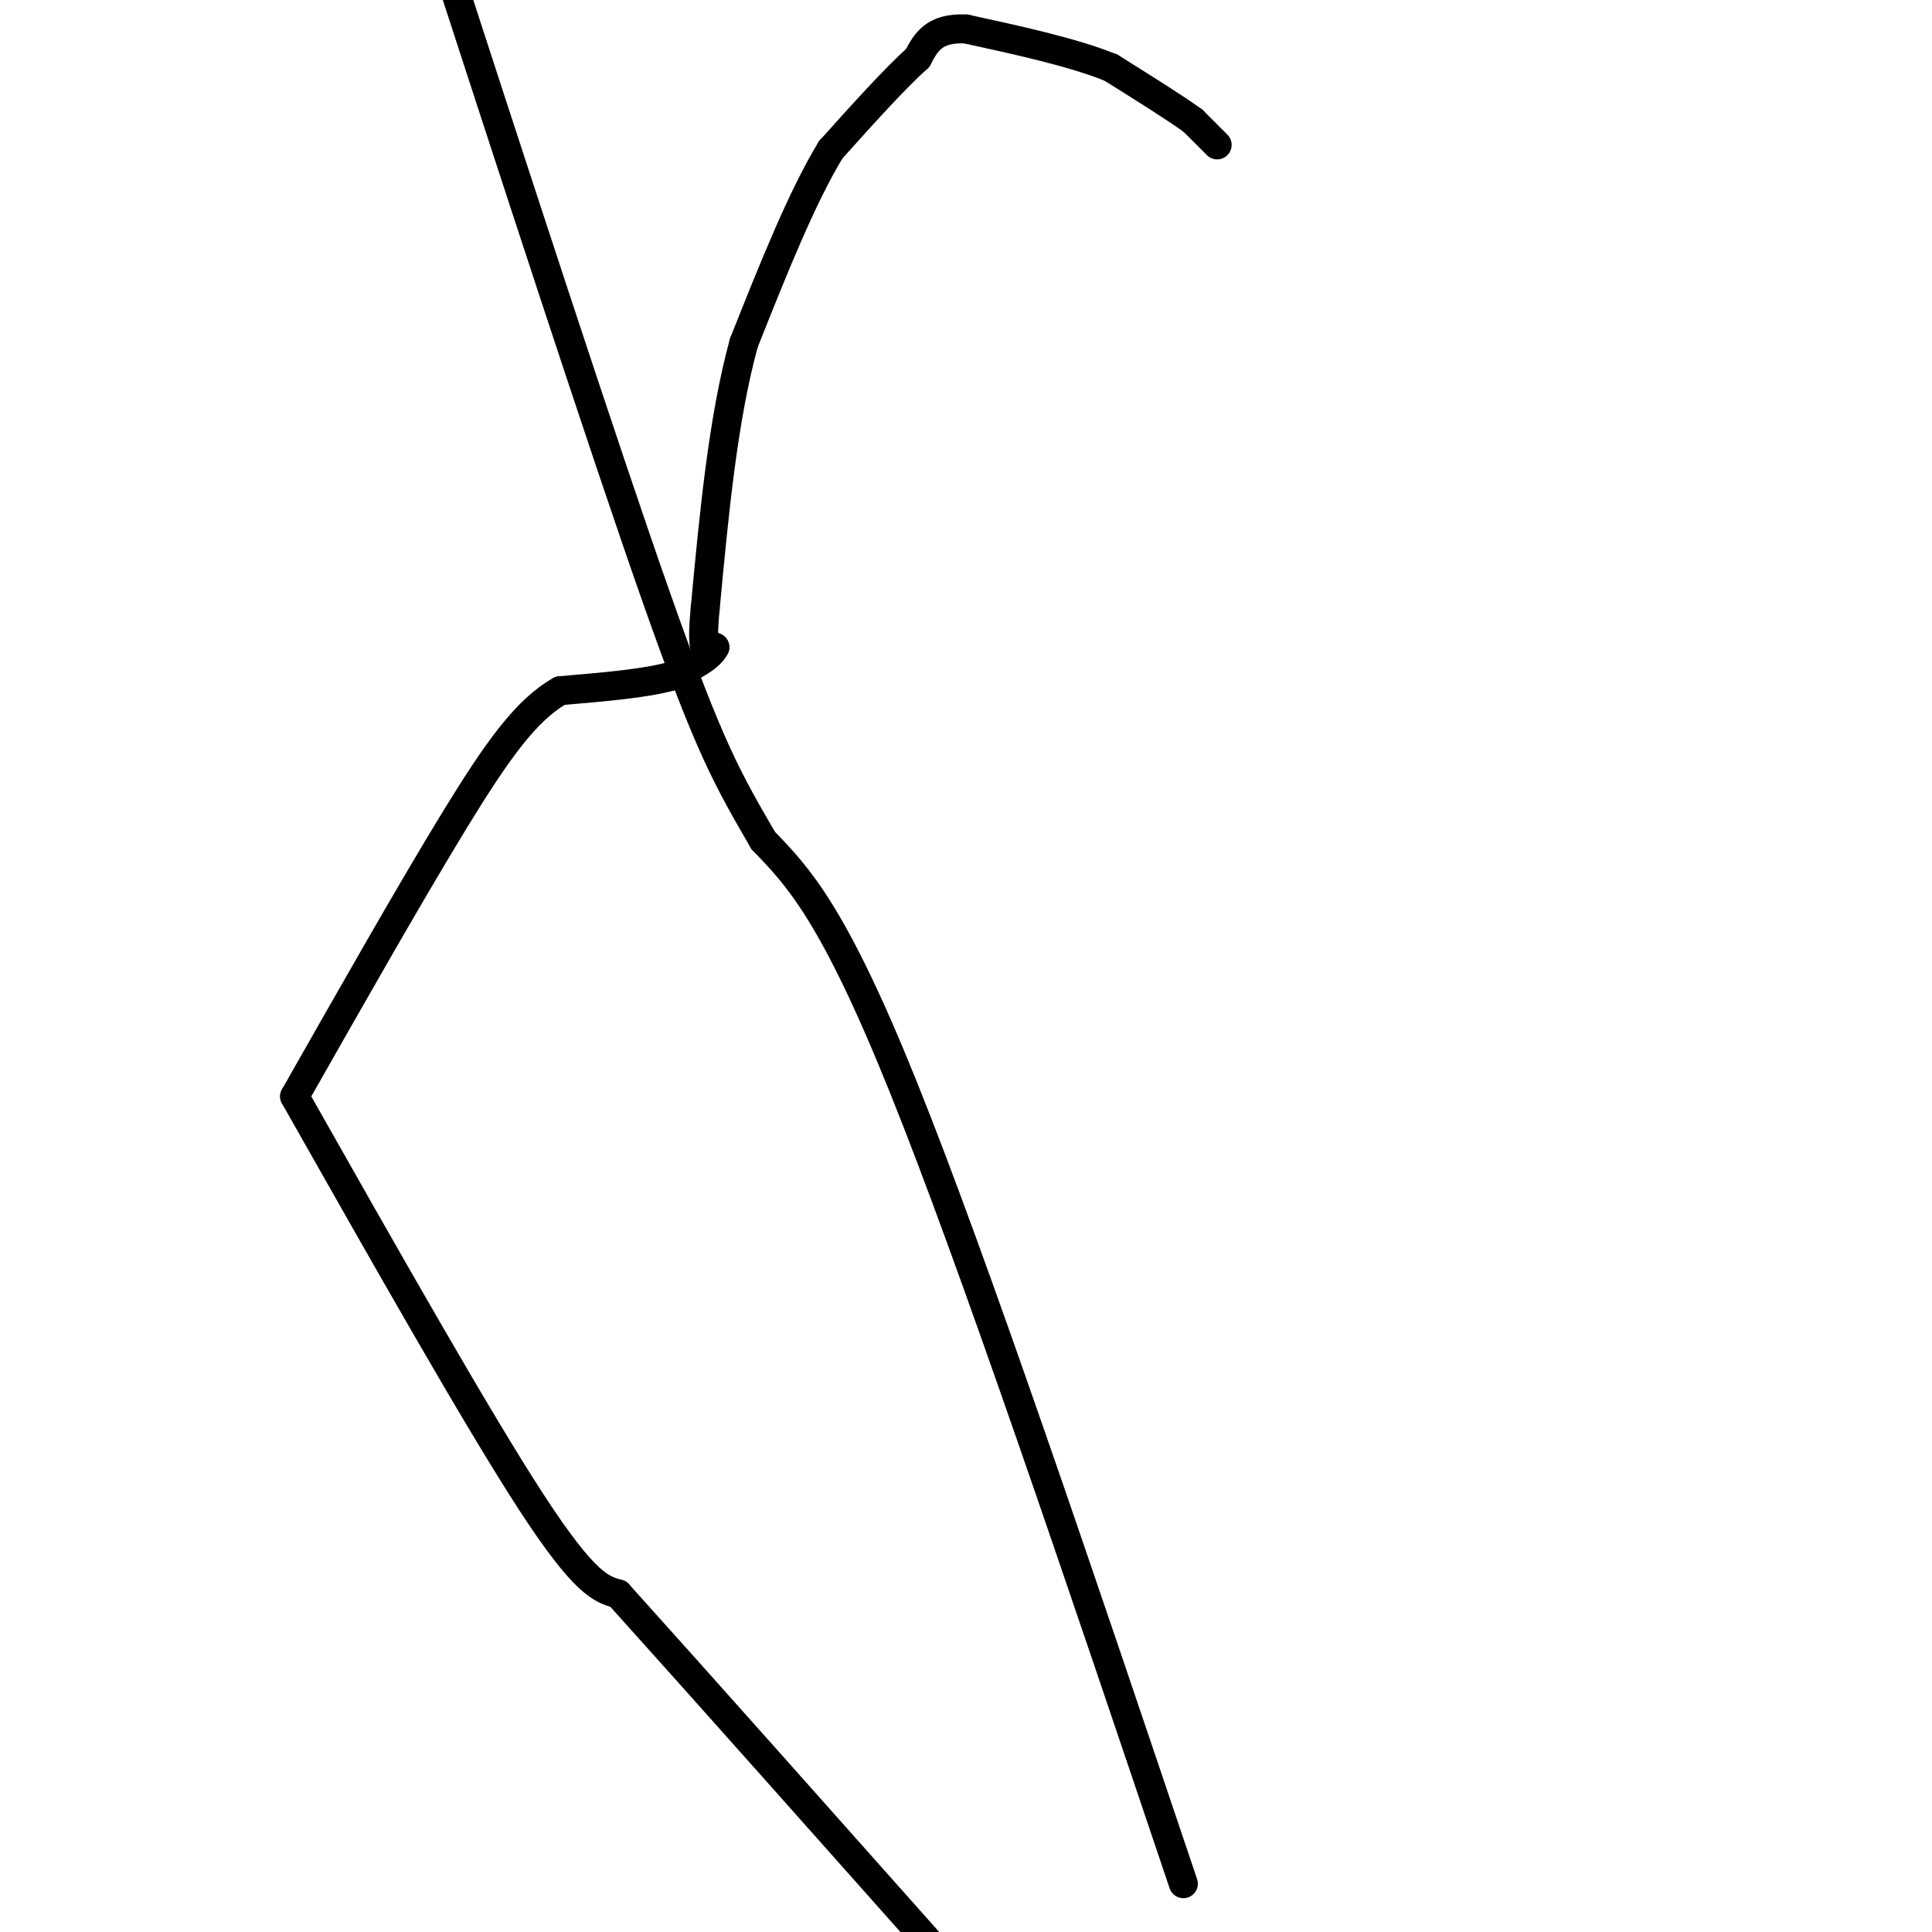
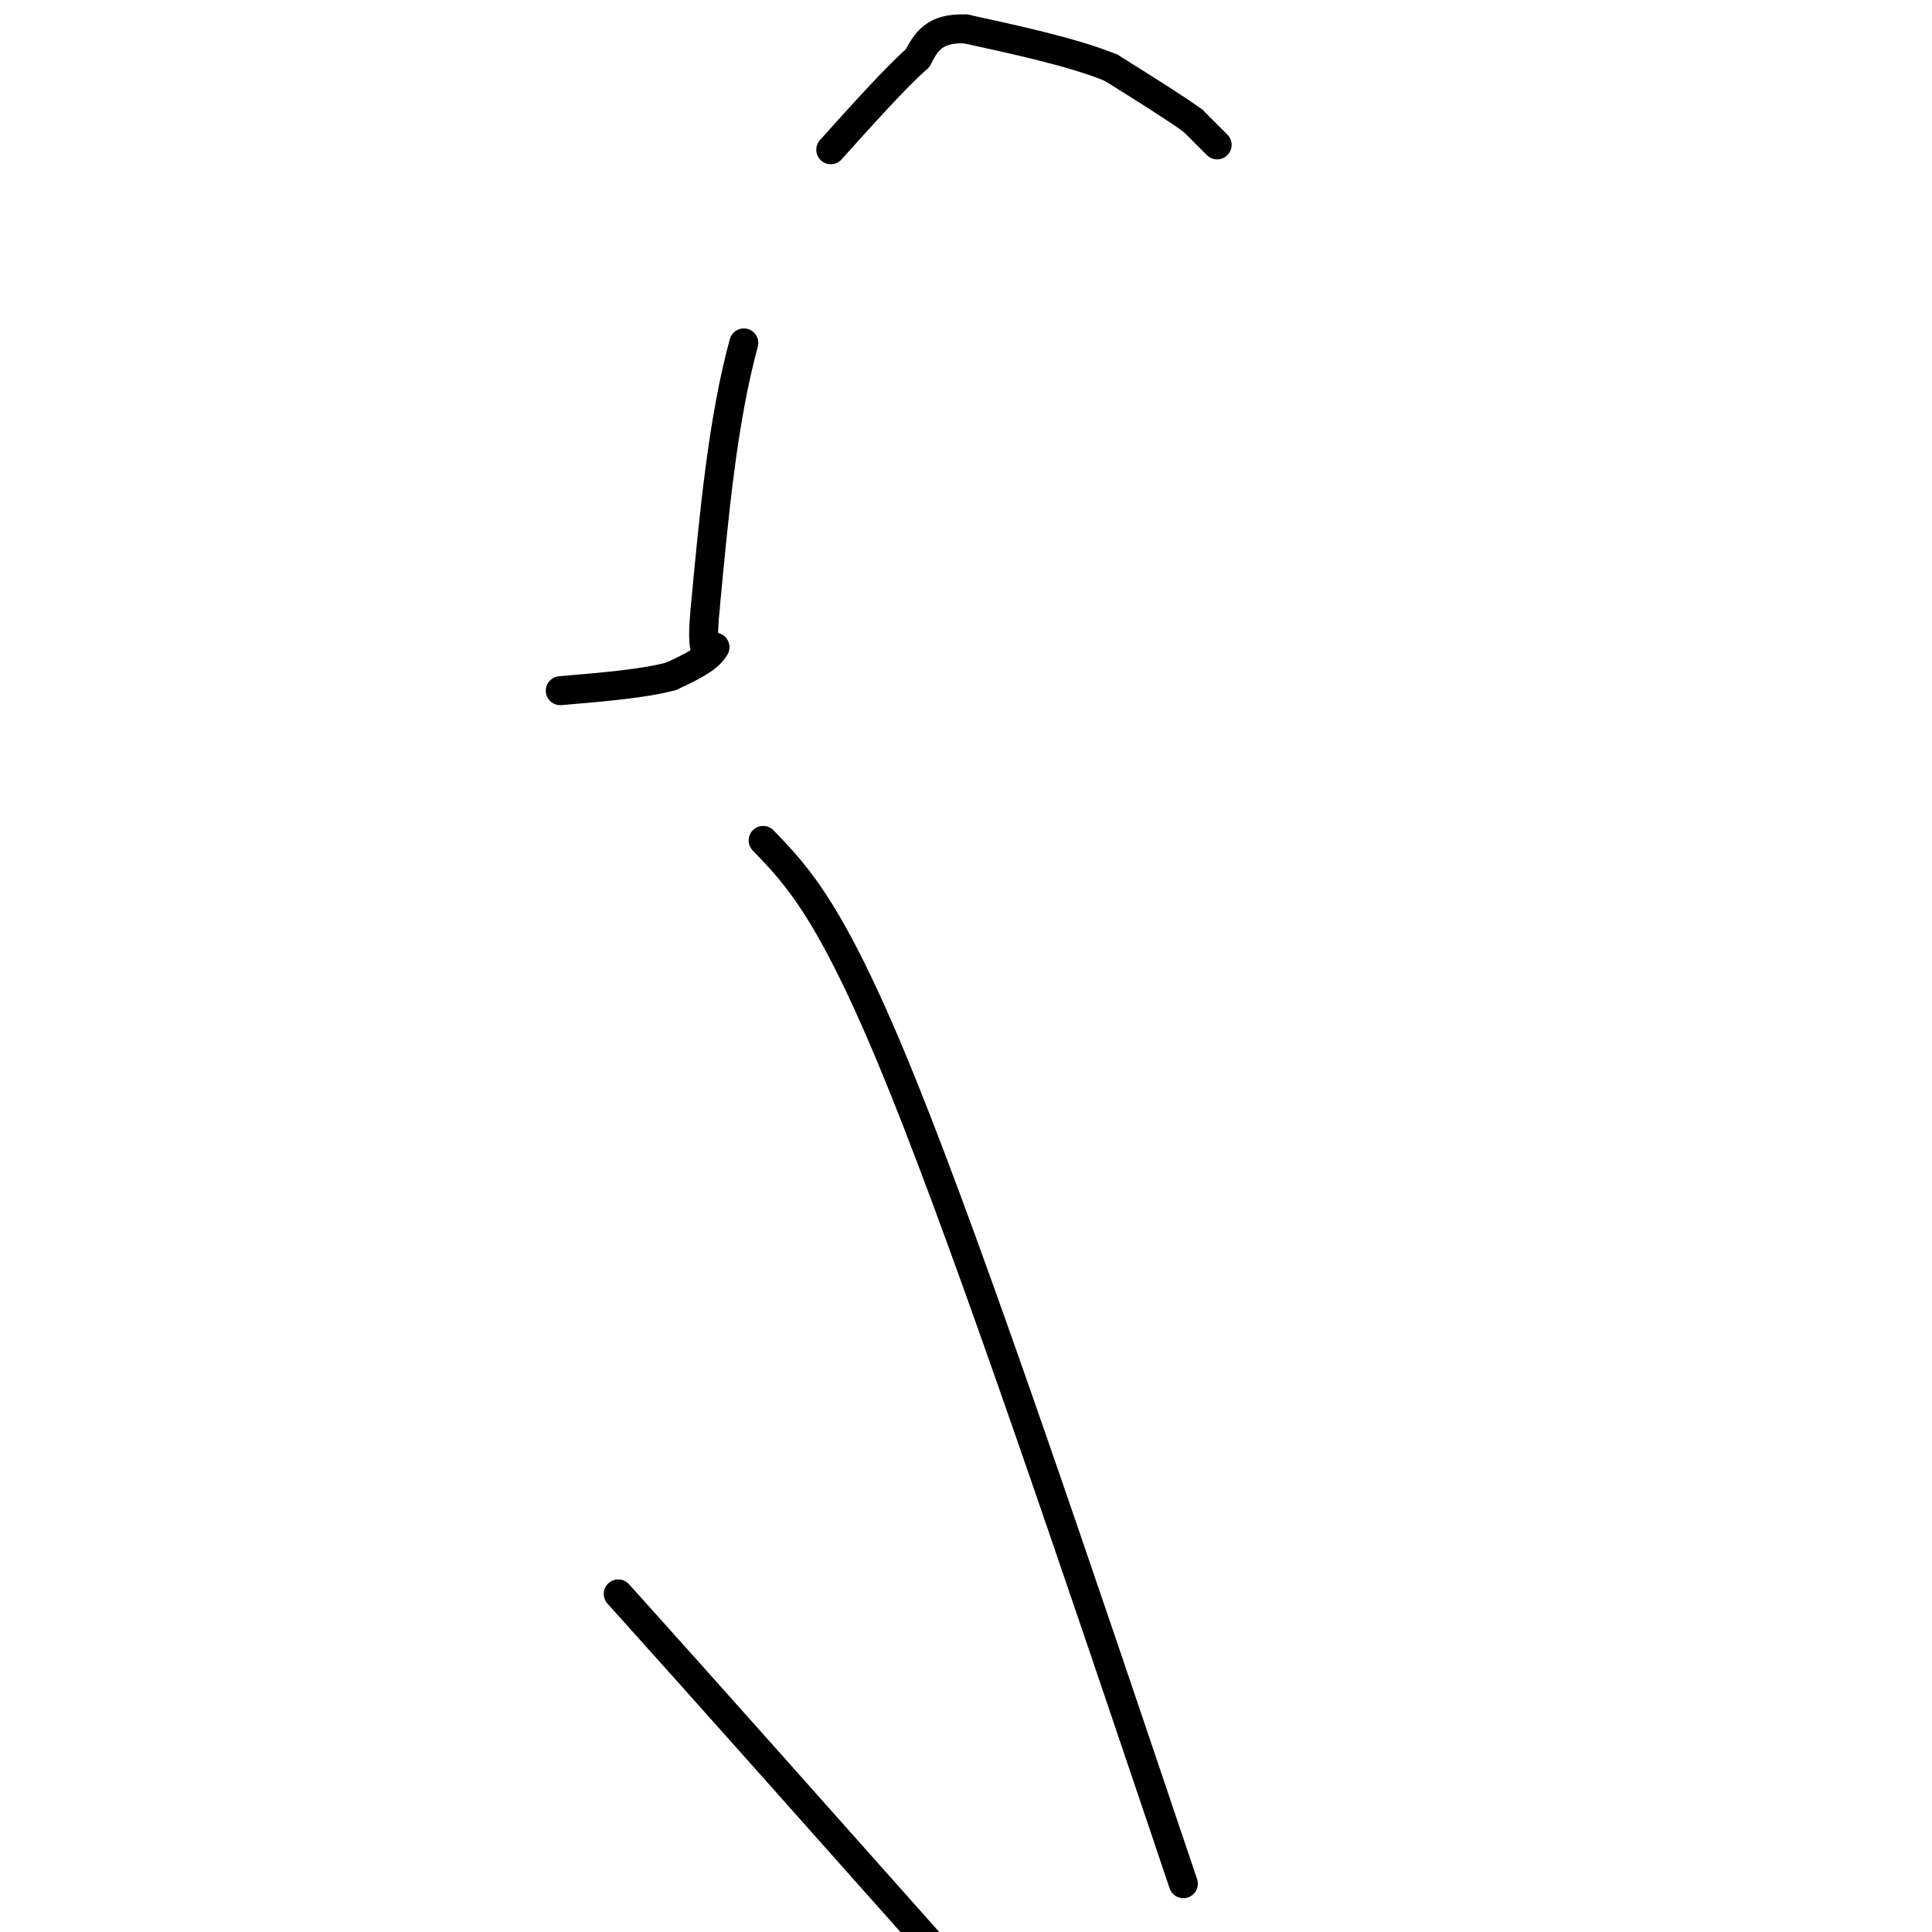
<svg xmlns="http://www.w3.org/2000/svg" viewBox="0 0 400 400" version="1.1">
  <g fill="none" stroke="#000000" stroke-width="6" stroke-linecap="round" stroke-linejoin="round">
    <path d="M252,30c0.000,0.000 -5.000,-5.000 -5,-5" />
    <path d="M247,25c-3.667,-2.667 -10.333,-6.833 -17,-11" />
    <path d="M230,14c-7.833,-3.167 -18.917,-5.583 -30,-8" />
    <path d="M200,6c-6.667,-0.333 -8.333,2.833 -10,6" />
    <path d="M190,12c-4.667,4.167 -11.333,11.583 -18,19" />
-     <path d="M172,31c-6.000,9.833 -12.000,24.917 -18,40" />
    <path d="M154,71c-4.333,15.833 -6.167,35.417 -8,55" />
    <path d="M146,126c-1.000,10.500 0.500,9.250 2,8" />
    <path d="M148,134c-1.167,2.333 -5.083,4.167 -9,6" />
    <path d="M139,140c-5.333,1.500 -14.167,2.250 -23,3" />
-     <path d="M116,143c-7.000,3.933 -13.000,12.267 -22,27c-9.000,14.733 -21.000,35.867 -33,57" />
-     <path d="M61,227c18.917,33.417 37.833,66.833 49,84c11.167,17.167 14.583,18.083 18,19" />
    <path d="M128,330c15.333,17.000 44.667,50.000 74,83" />
    <path d="M245,390c-21.750,-64.500 -43.500,-129.000 -58,-165c-14.500,-36.000 -21.750,-43.500 -29,-51" />
-     <path d="M158,174c-7.267,-12.600 -10.933,-18.600 -22,-50c-11.067,-31.400 -29.533,-88.200 -48,-145" />
  </g>
</svg>